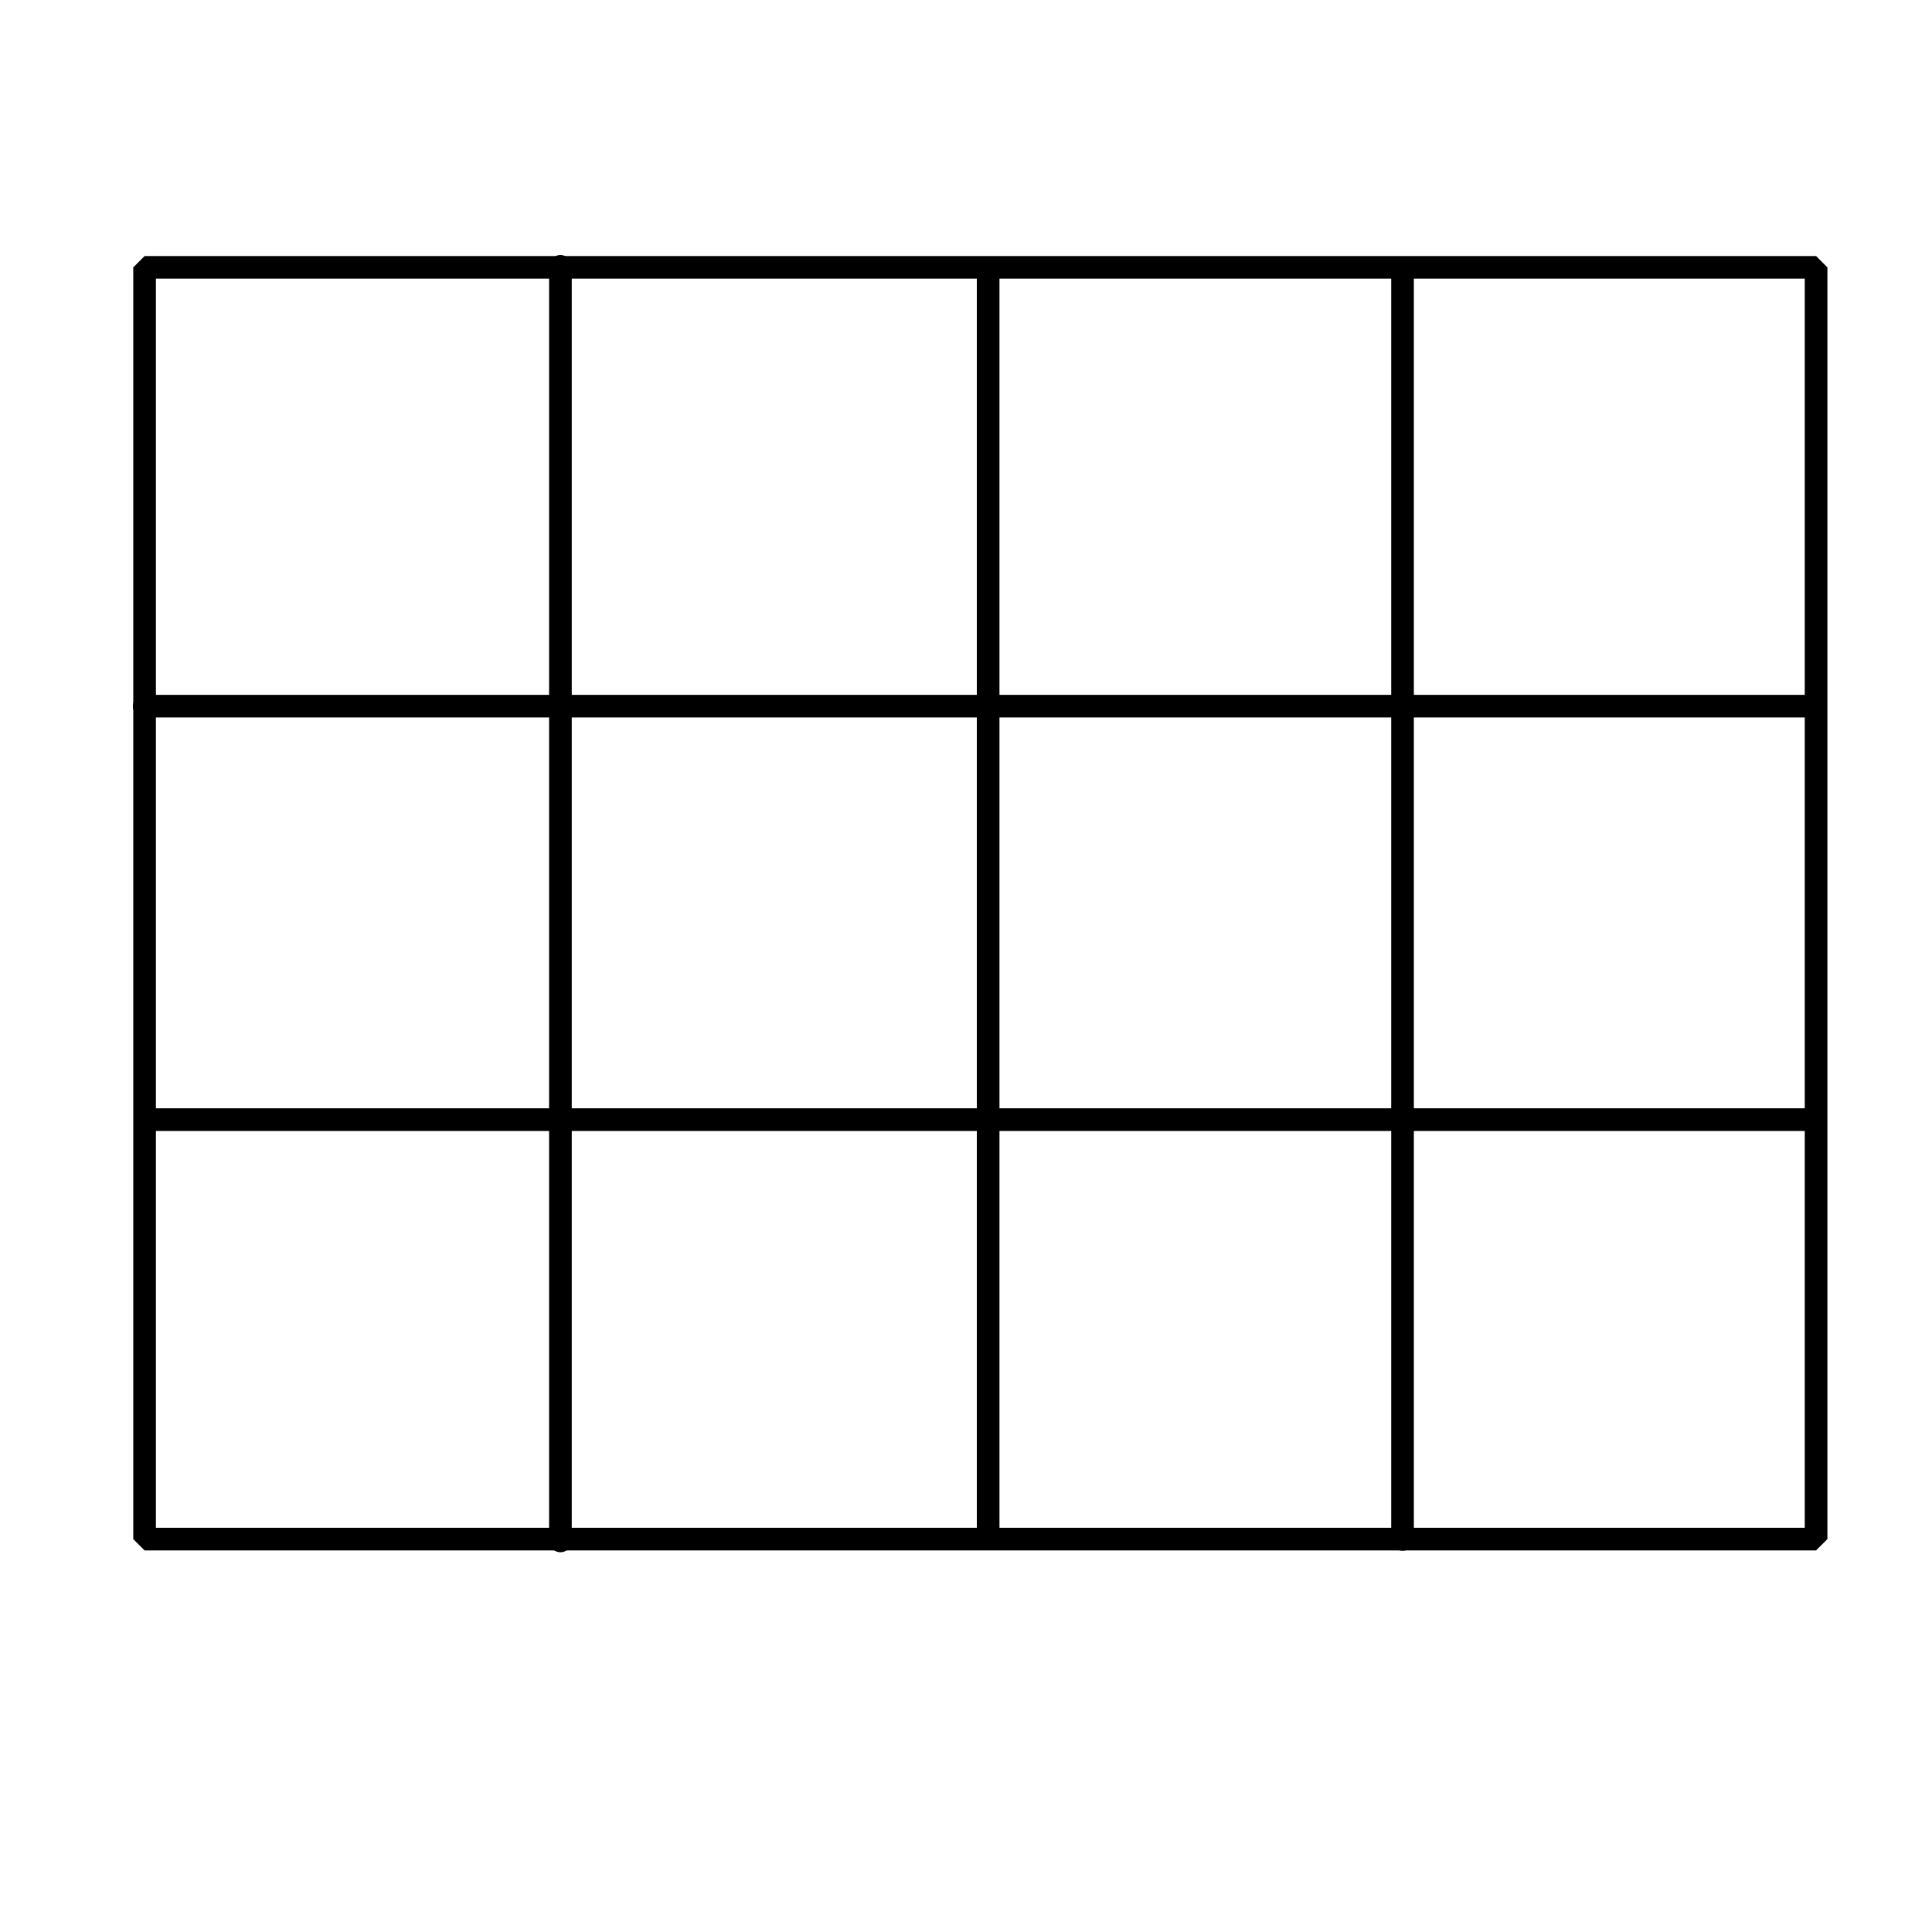
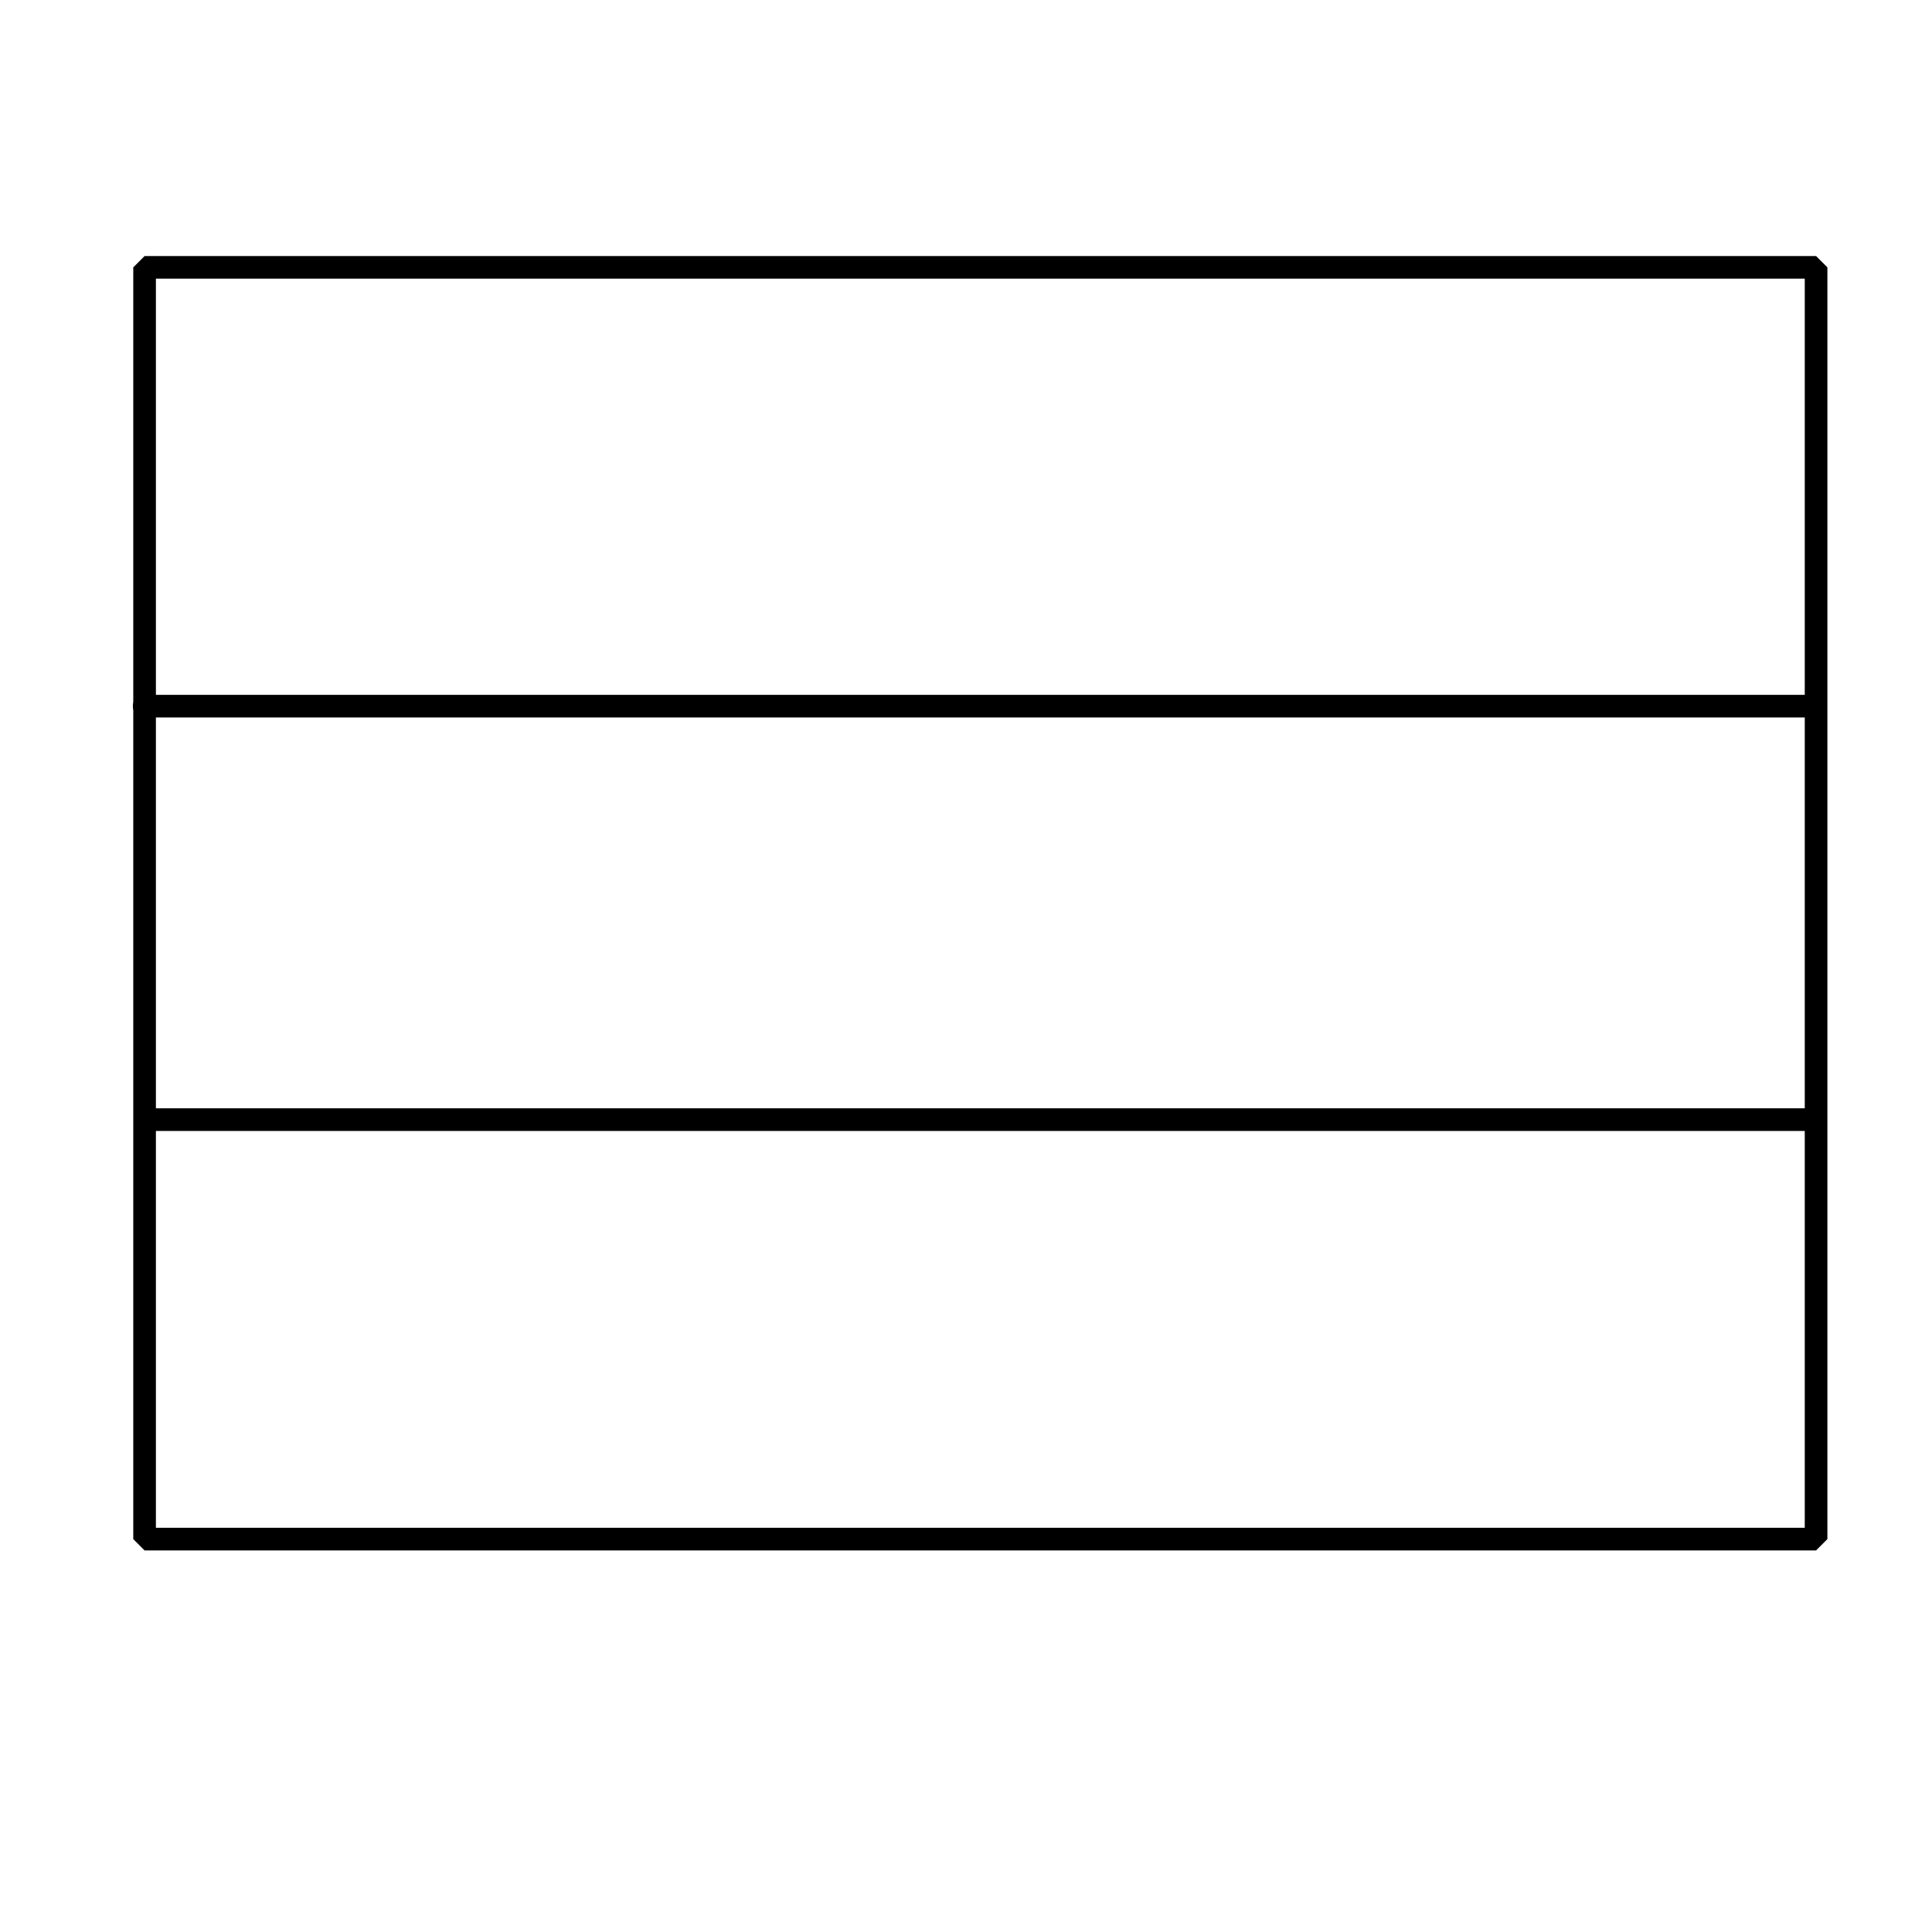
<svg xmlns="http://www.w3.org/2000/svg" xmlns:ns1="http://vectornator.io" height="100%" stroke-miterlimit="10" style="fill-rule:nonzero;clip-rule:evenodd;stroke-linecap:round;stroke-linejoin:round;" version="1.1" viewBox="0 0 1024 1024" width="100%" xml:space="preserve">
  <defs />
  <g id="Layer-1" ns1:layerName="Layer 1">
    <path d="M76.633 141.707L962.558 141.707L962.558 815.762L76.633 815.762L76.633 141.707Z" fill="none" opacity="1" stroke="#000000" stroke-linecap="butt" stroke-linejoin="bevel" stroke-width="12" />
-     <path d="M297.035 141.17L297.035 816.717" fill="none" opacity="1" stroke="#000000" stroke-linecap="butt" stroke-linejoin="bevel" stroke-width="12" />
    <path d="M961.095 374.275L76.419 374.275" fill="none" opacity="1" stroke="#000000" stroke-linecap="butt" stroke-linejoin="bevel" stroke-width="12" />
    <path d="M962.103 593.425L77.427 593.425" fill="none" opacity="1" stroke="#000000" stroke-linecap="butt" stroke-linejoin="bevel" stroke-width="12" />
-     <path d="M743.373 144.067L743.373 815.943" fill="none" opacity="1" stroke="#000000" stroke-linecap="butt" stroke-linejoin="bevel" stroke-width="12" ns1:layerName="(line)" />
-     <path d="M523.741 142.619L523.741 814.494" fill="none" opacity="1" stroke="#000000" stroke-linecap="butt" stroke-linejoin="bevel" stroke-width="12" ns1:layerName="(line)" />
  </g>
</svg>